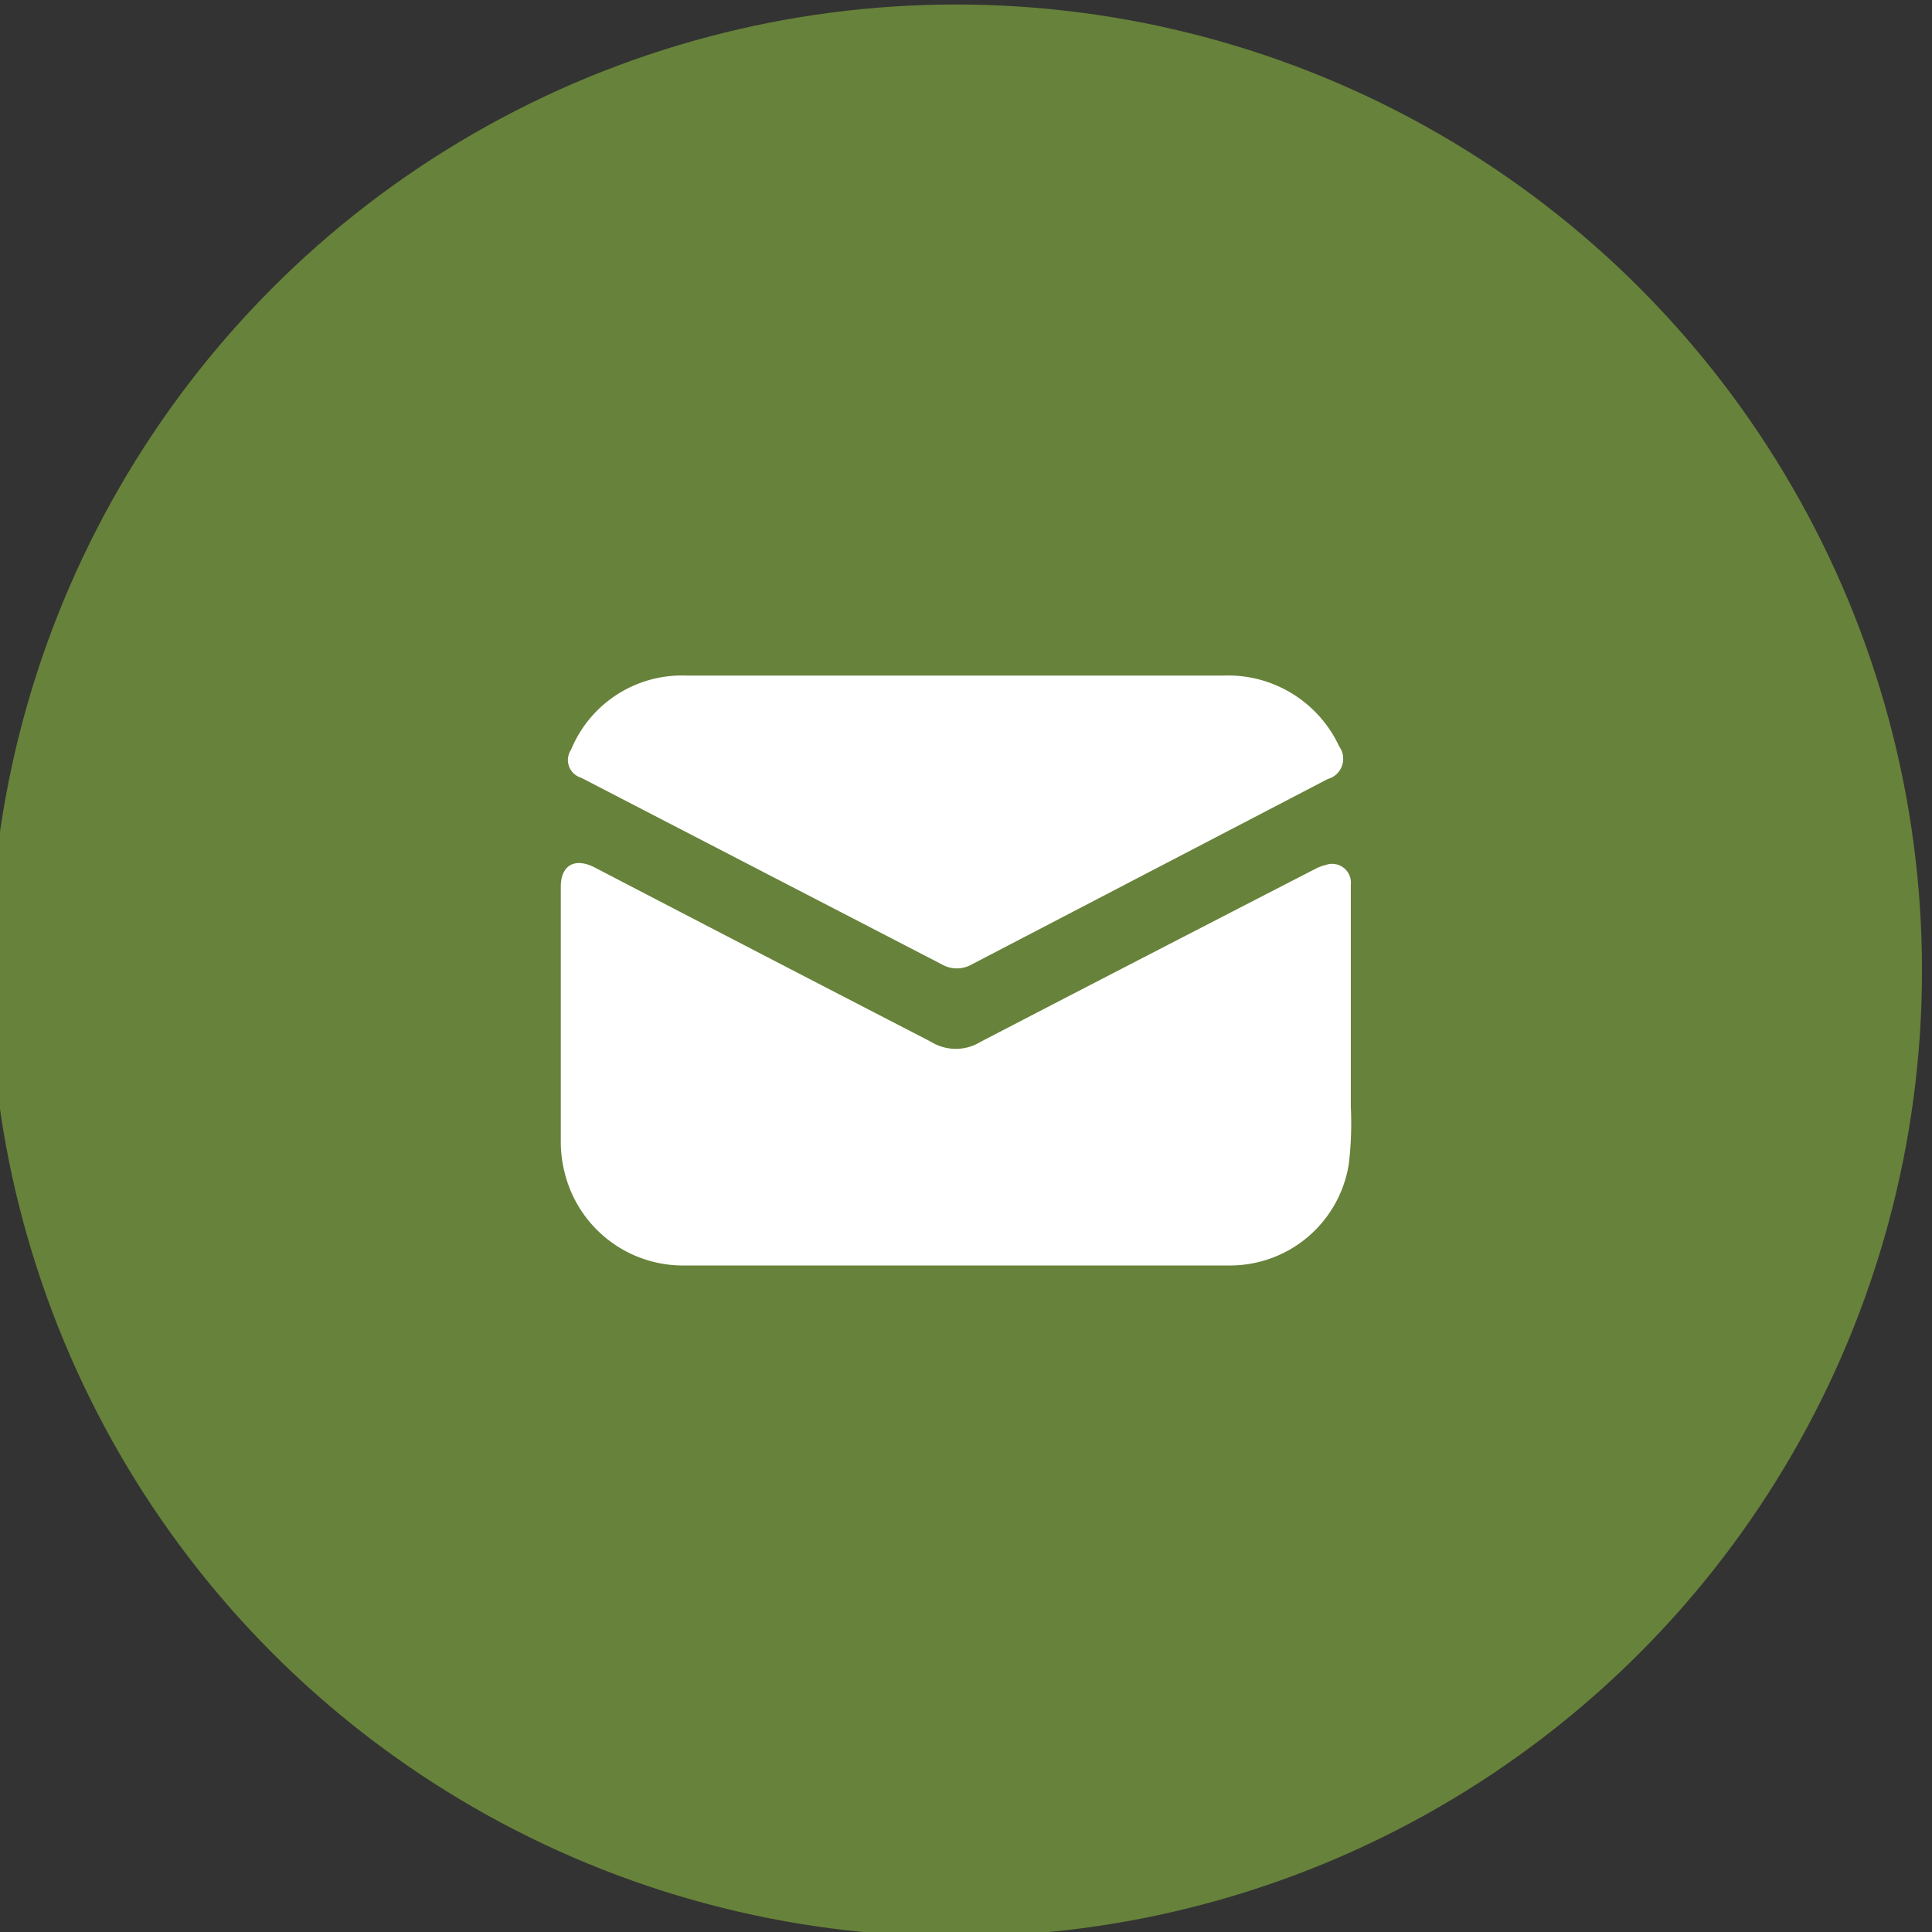
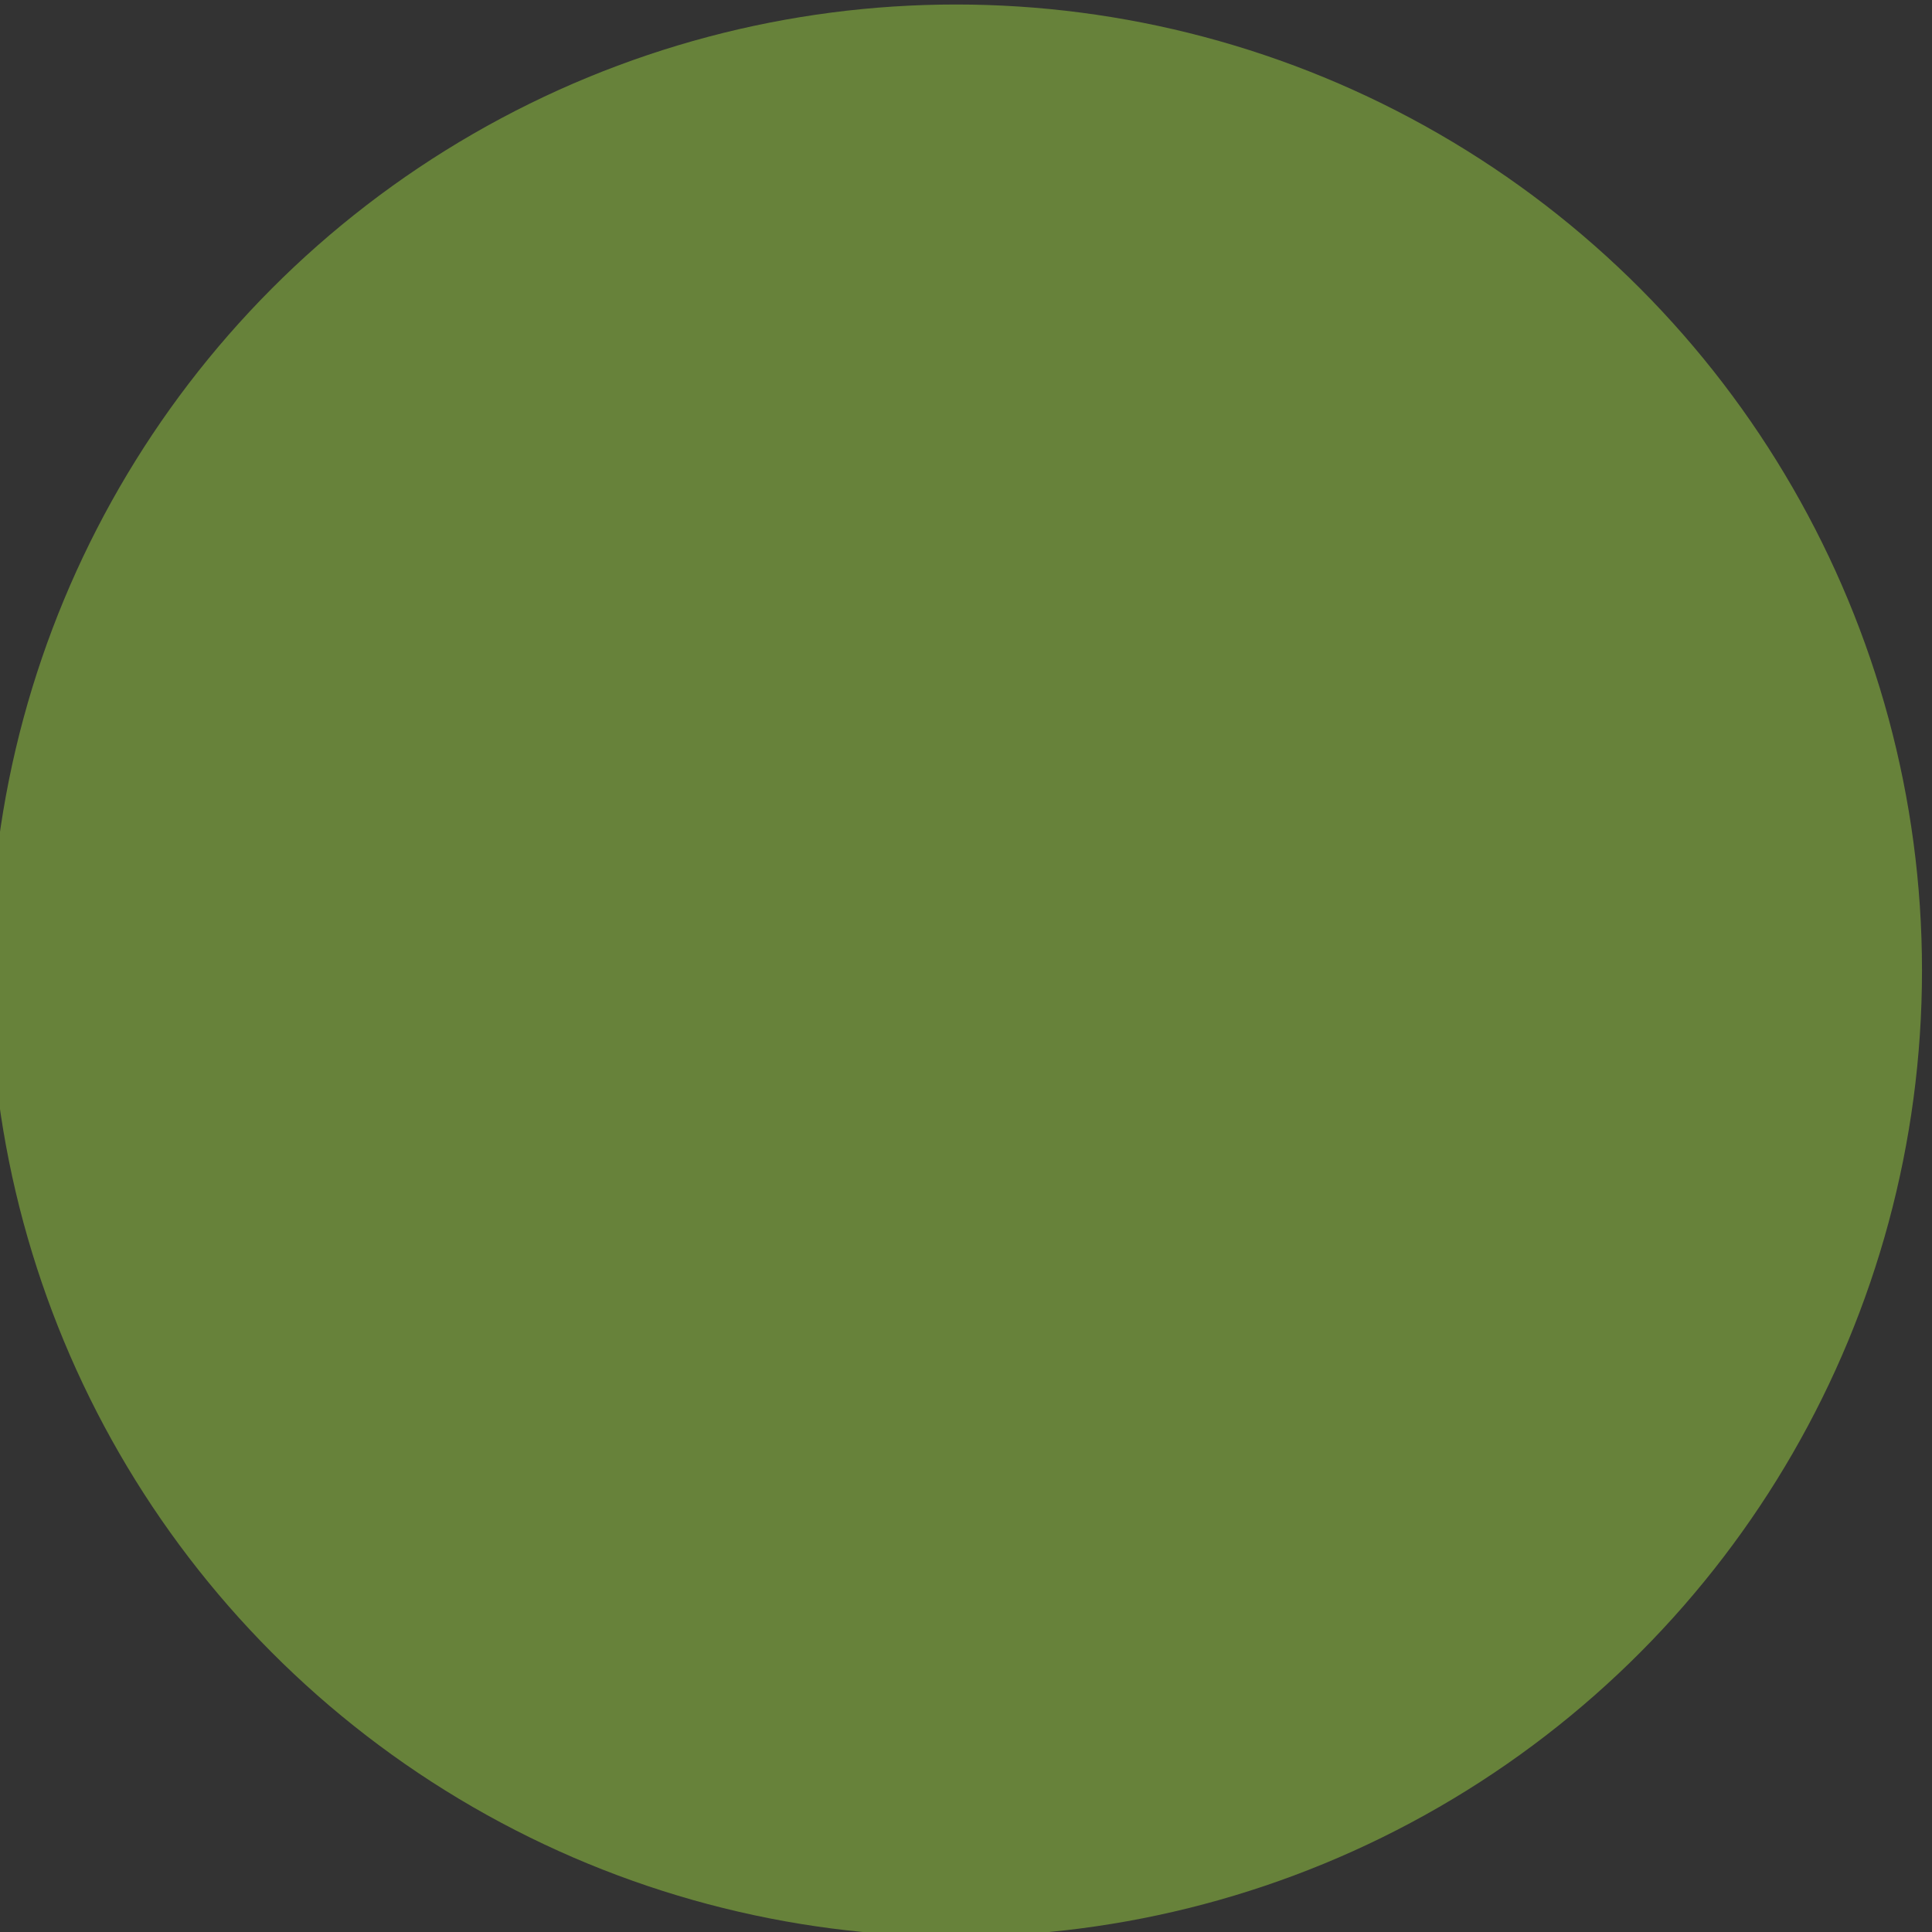
<svg xmlns="http://www.w3.org/2000/svg" viewBox="0 0 45 45">
  <rect x="0" y="0" width="45" height="45" fill="#333333" stroke="none" />
  <circle cx="22.267" cy="22.605" r="22.5" fill="#67823a" />
-   <path d="M13.852 20.205a2634.58 2634.58 0 0 0 7.832 4.06 1.1 1.1 0 0 0 1.158 0c2.6-1.35 5.2-2.692 7.8-4.03.077-.04.159-.07.243-.09a.437.437 0 0 1 .578.46v5.17c.022.448.006.896-.047 1.34a2.8 2.8 0 0 1-2.812 2.36H15.98a2.839 2.839 0 0 1-2.812-2.1 2.967 2.967 0 0 1-.106-.73v-5.99c0-.5.323-.69.79-.45h.001zm-.548-2.75a2.792 2.792 0 0 1 2.682-1.72H28.5a2.853 2.853 0 0 1 2.692 1.65c.094.13.119.298.066.45a.482.482 0 0 1-.332.31l-8.295 4.32a.699.699 0 0 1-.689 0l-8.406-4.35a.43.43 0 0 1-.23-.66z" fill-rule="evenodd" clip-rule="evenodd" fill="#fff" />
</svg>